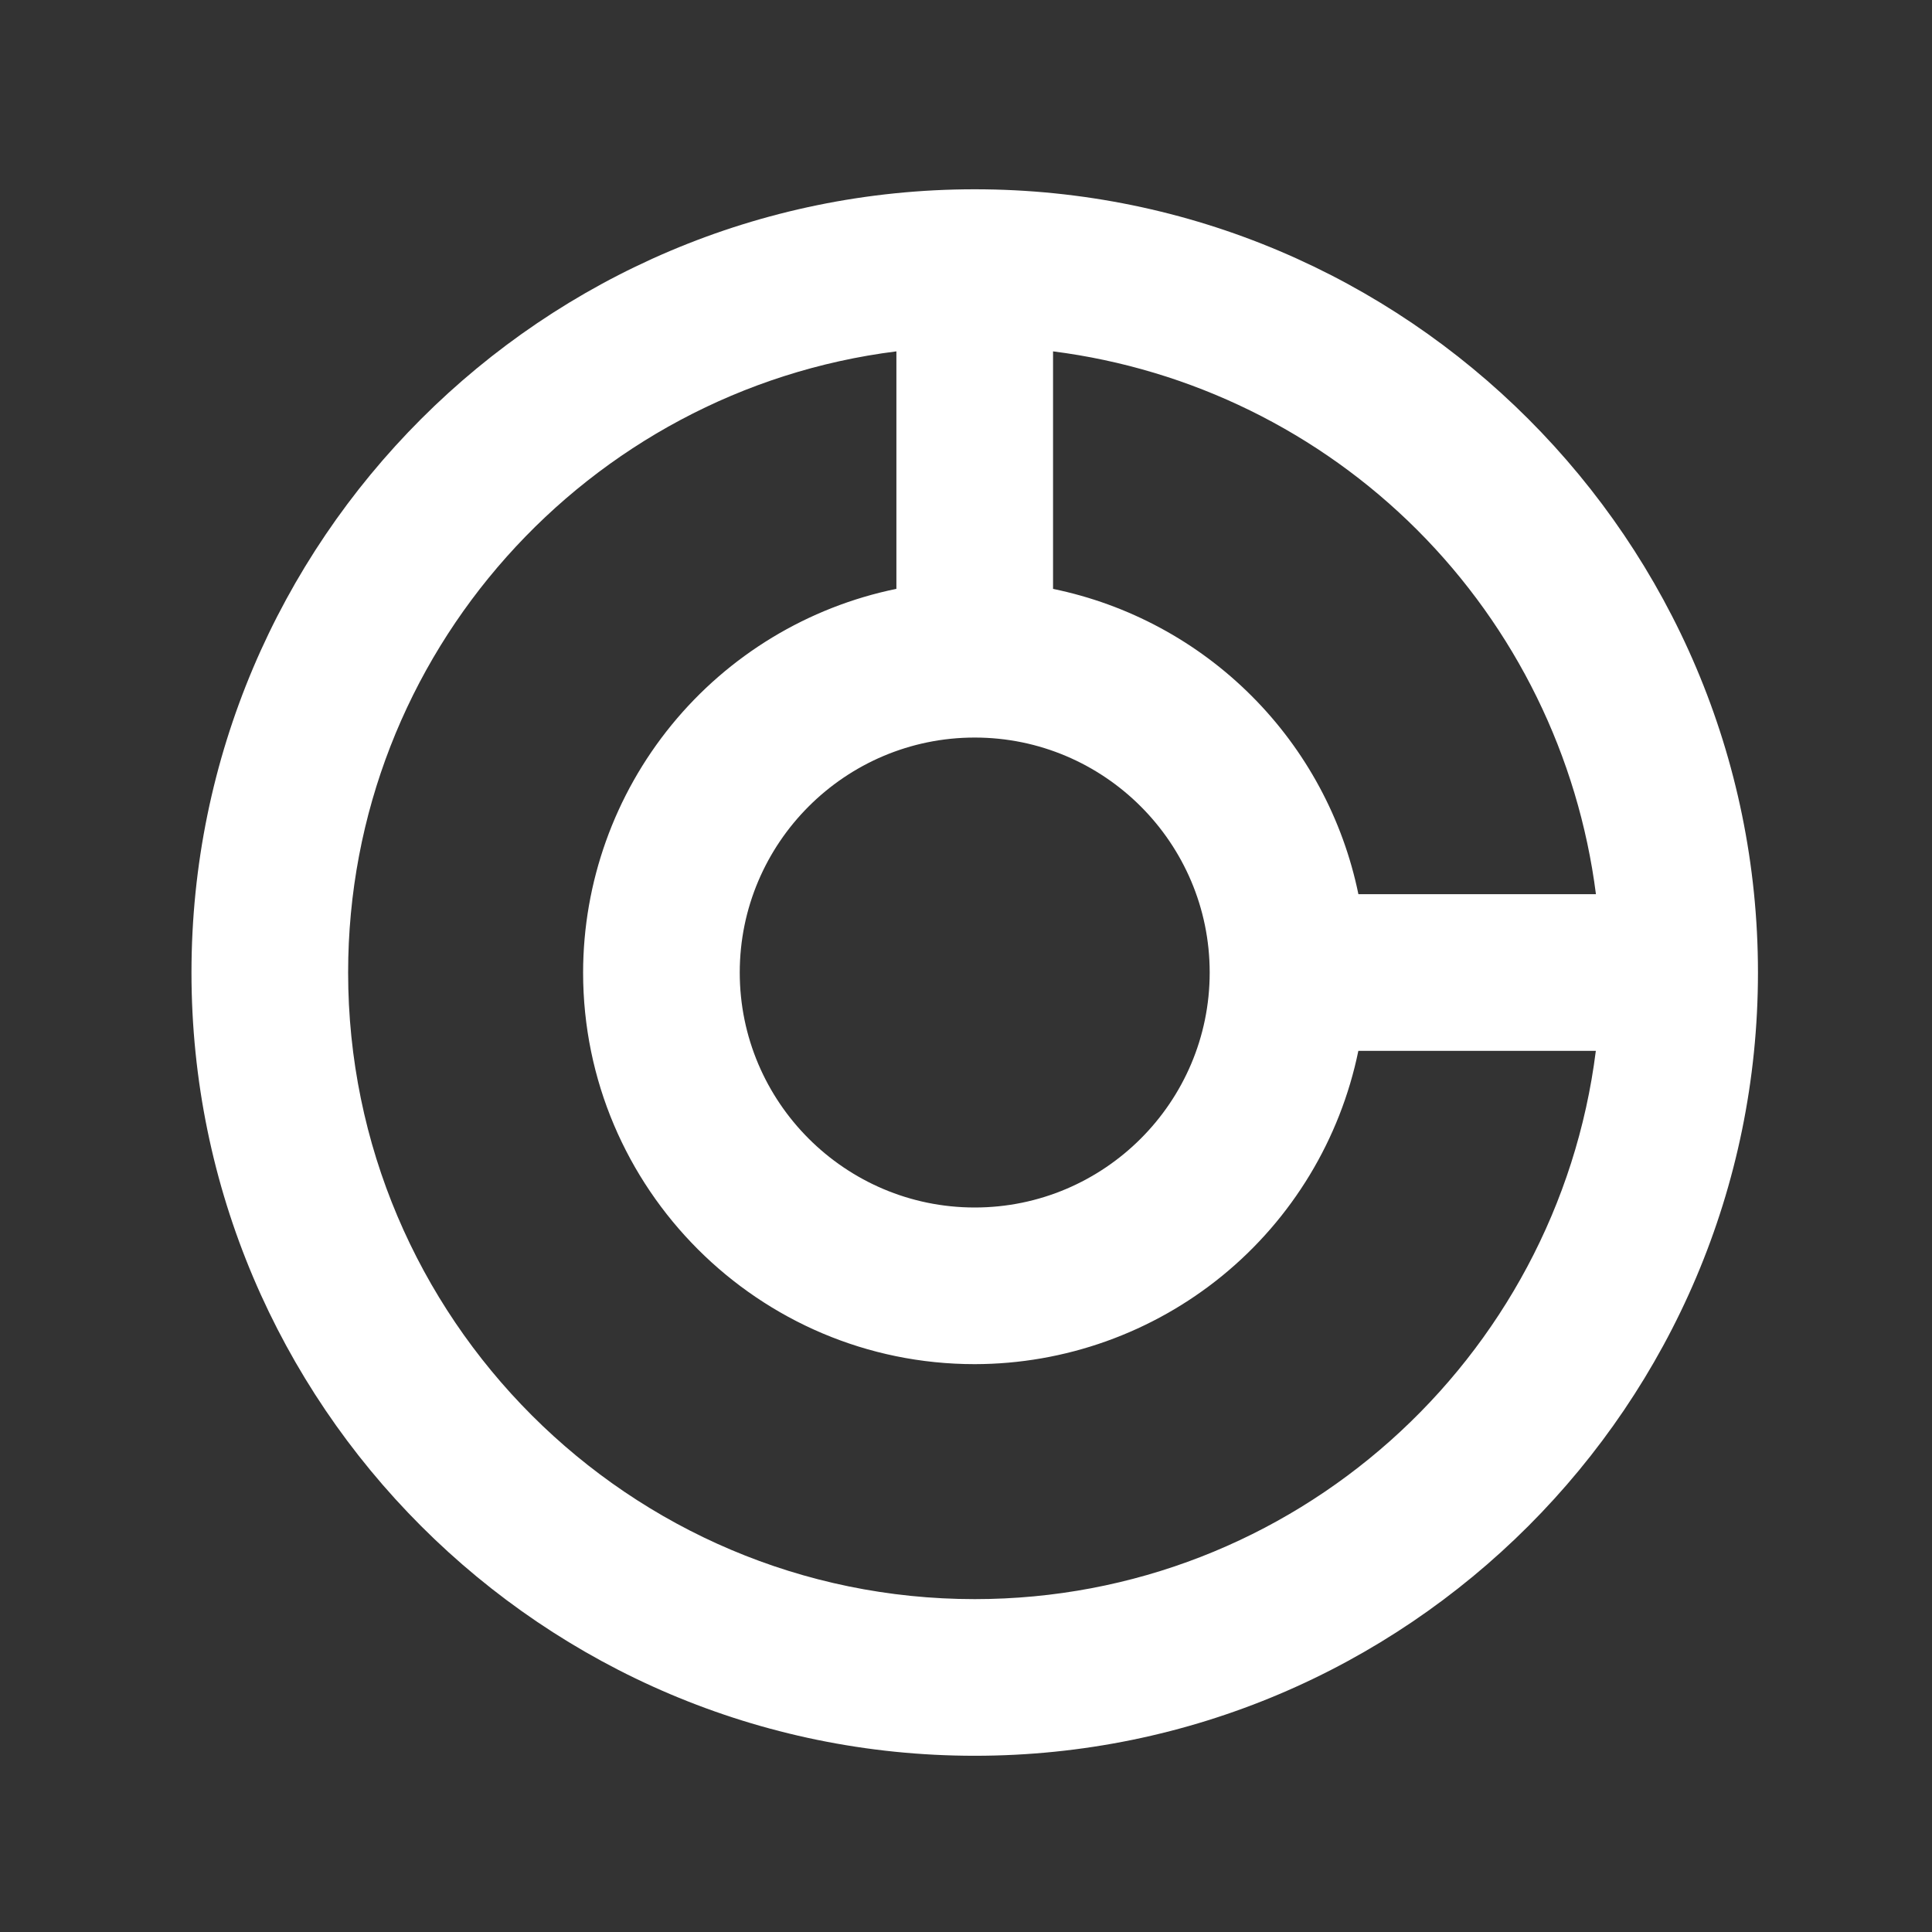
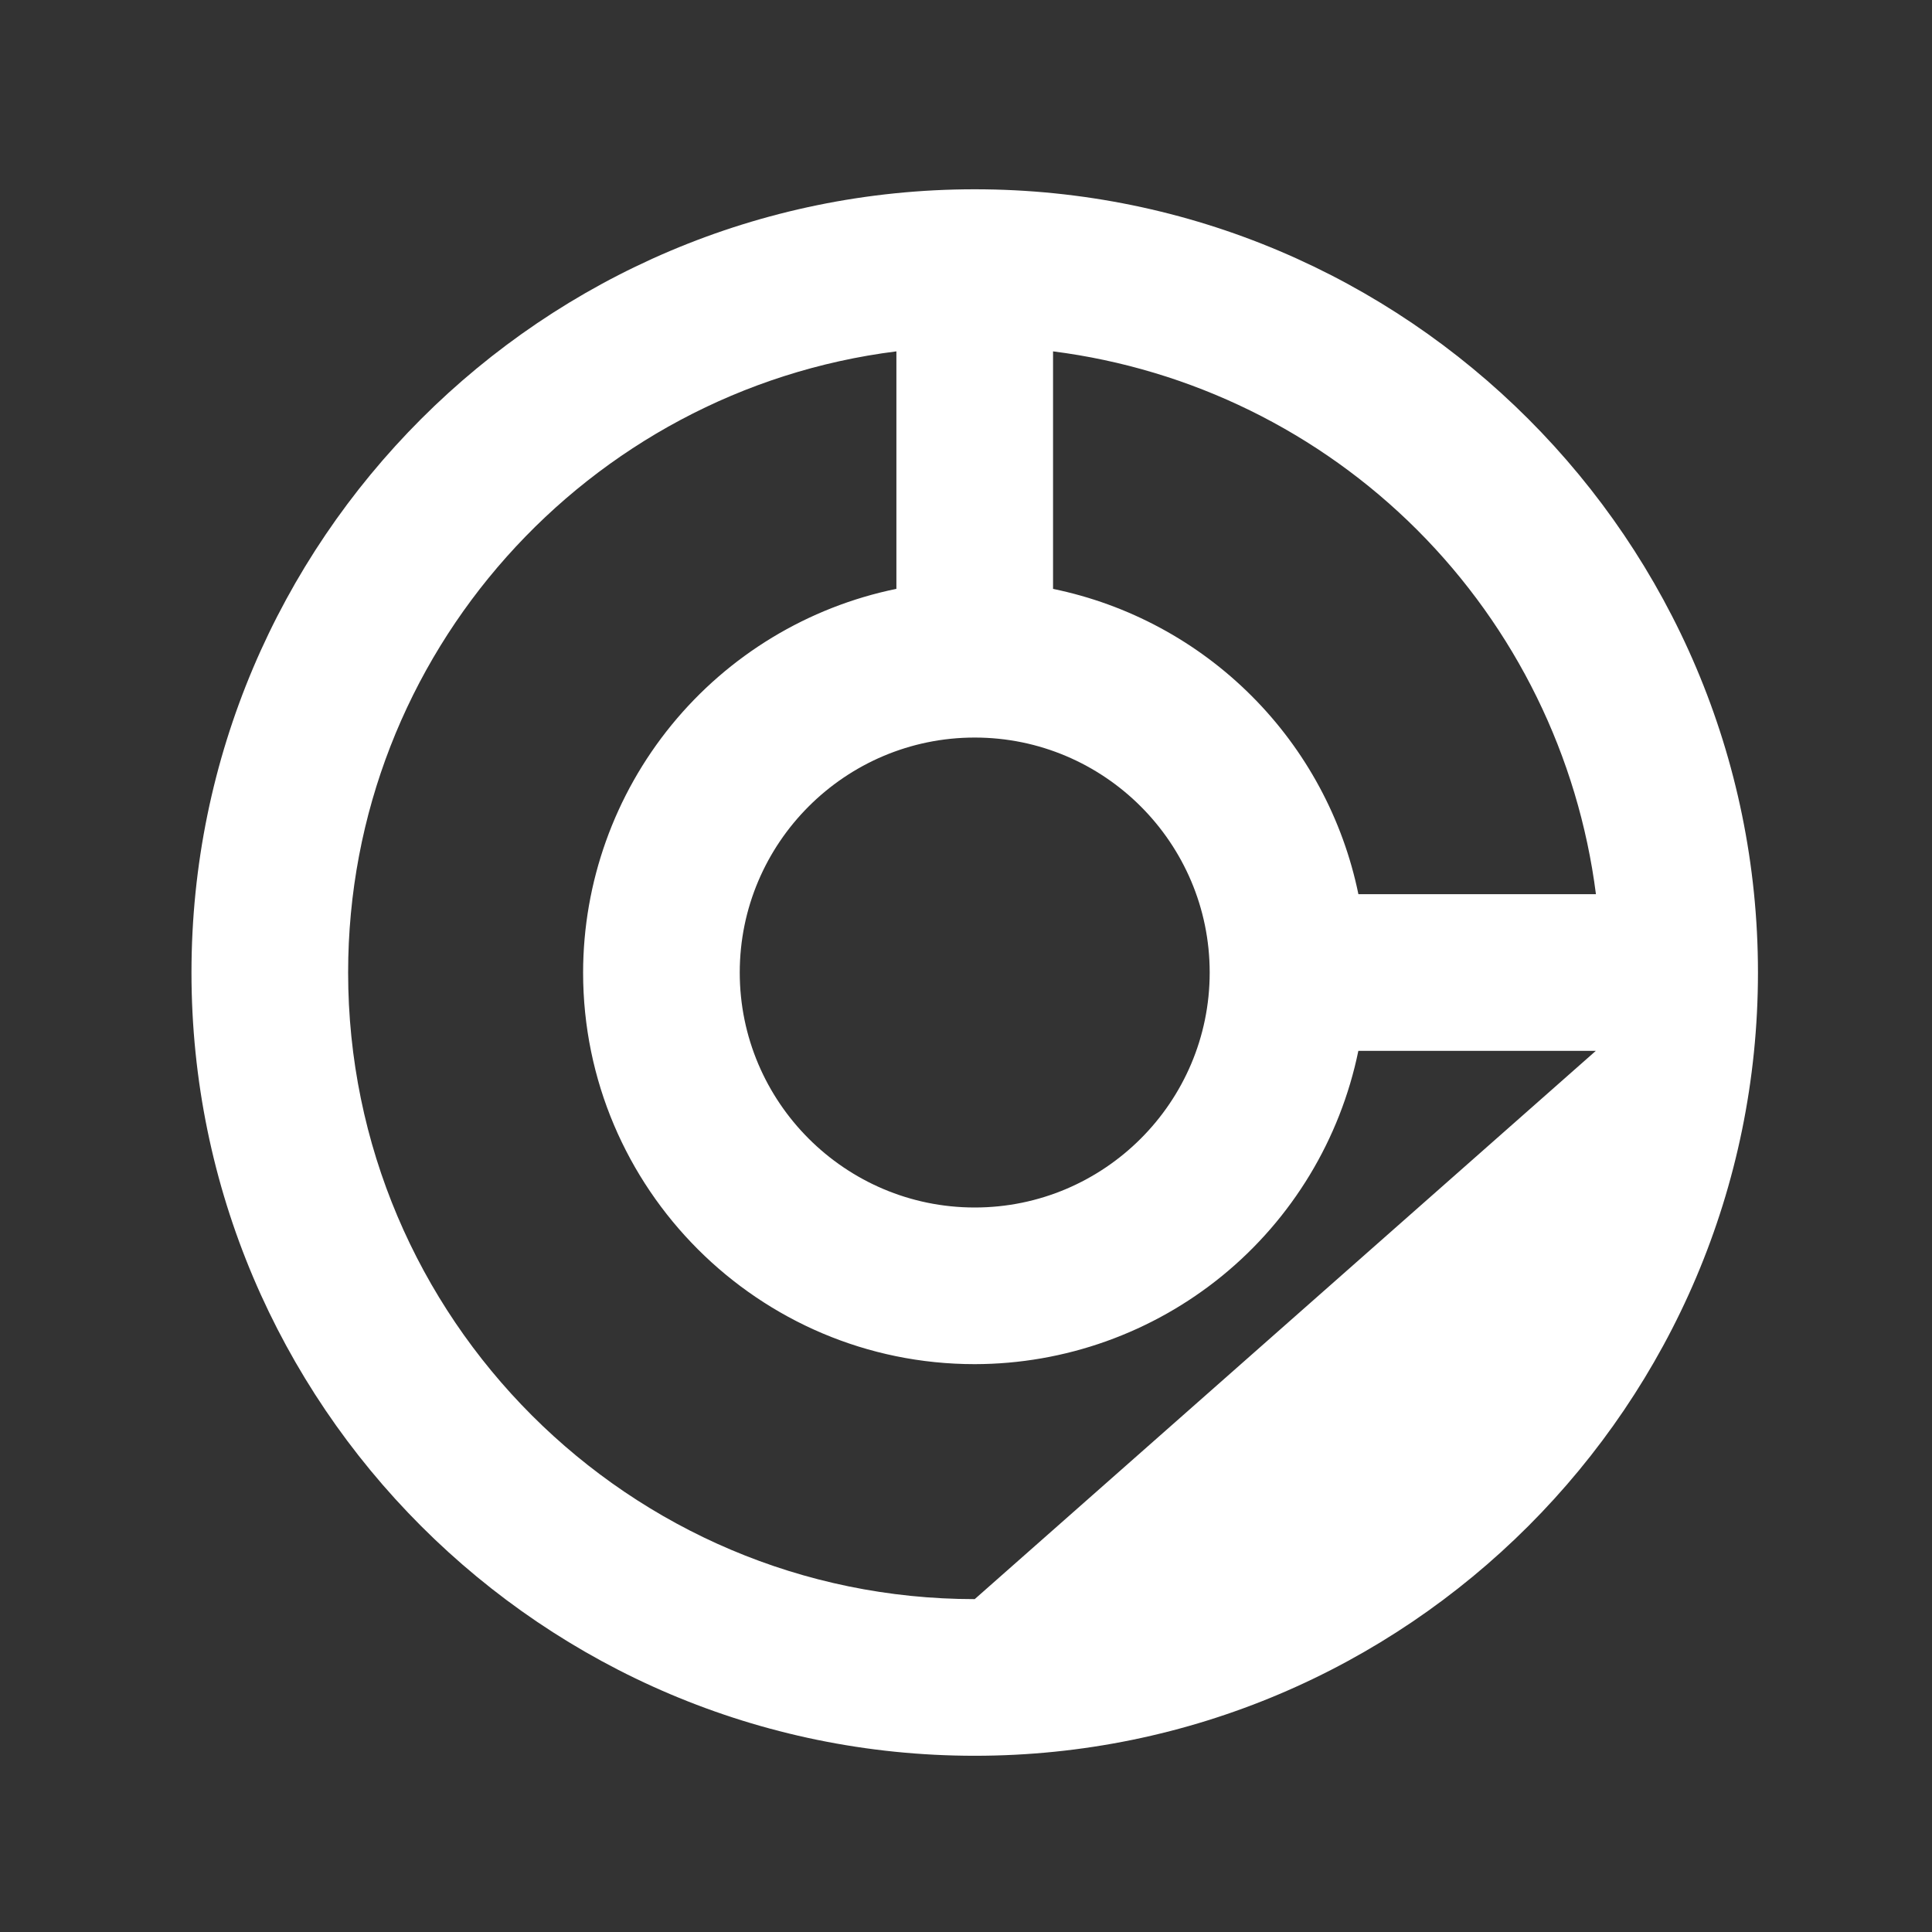
<svg xmlns="http://www.w3.org/2000/svg" width="37" height="37" viewBox="0 0 37 37" fill="none">
  <rect x="0" y="0" width="37" height="37" fill="#333333" stroke="none" />
-   <path d="M18.667 3.625C10.396 3.625 3.667 10.354 3.667 18.625C3.667 26.896 10.396 33.625 18.667 33.625C26.938 33.625 33.667 26.896 33.667 18.625C33.667 10.354 26.938 3.625 18.667 3.625ZM30.564 17.125H26.015C25.719 15.685 25.007 14.364 23.967 13.325C22.928 12.286 21.607 11.574 20.167 11.278V6.729C22.807 7.065 25.26 8.269 27.142 10.15C29.023 12.032 30.227 14.485 30.564 17.125ZM18.667 14.125C21.148 14.125 23.167 16.144 23.167 18.625C23.167 21.106 21.148 23.125 18.667 23.125C16.186 23.125 14.167 21.106 14.167 18.625C14.167 16.144 16.186 14.125 18.667 14.125ZM18.667 30.625C12.05 30.625 6.667 25.241 6.667 18.625C6.667 12.517 11.258 7.471 17.167 6.729V11.277C15.474 11.625 13.954 12.546 12.861 13.884C11.768 15.223 11.169 16.897 11.167 18.625C11.167 22.761 14.531 26.125 18.667 26.125C20.395 26.123 22.069 25.525 23.408 24.432C24.746 23.339 25.666 21.818 26.014 20.125H30.562C29.821 26.034 24.775 30.625 18.667 30.625Z" fill="white" />
+   <path d="M18.667 3.625C10.396 3.625 3.667 10.354 3.667 18.625C3.667 26.896 10.396 33.625 18.667 33.625C26.938 33.625 33.667 26.896 33.667 18.625C33.667 10.354 26.938 3.625 18.667 3.625ZM30.564 17.125H26.015C25.719 15.685 25.007 14.364 23.967 13.325C22.928 12.286 21.607 11.574 20.167 11.278V6.729C22.807 7.065 25.26 8.269 27.142 10.15C29.023 12.032 30.227 14.485 30.564 17.125ZM18.667 14.125C21.148 14.125 23.167 16.144 23.167 18.625C23.167 21.106 21.148 23.125 18.667 23.125C16.186 23.125 14.167 21.106 14.167 18.625C14.167 16.144 16.186 14.125 18.667 14.125ZM18.667 30.625C12.05 30.625 6.667 25.241 6.667 18.625C6.667 12.517 11.258 7.471 17.167 6.729V11.277C15.474 11.625 13.954 12.546 12.861 13.884C11.768 15.223 11.169 16.897 11.167 18.625C11.167 22.761 14.531 26.125 18.667 26.125C20.395 26.123 22.069 25.525 23.408 24.432C24.746 23.339 25.666 21.818 26.014 20.125H30.562Z" fill="white" />
</svg>